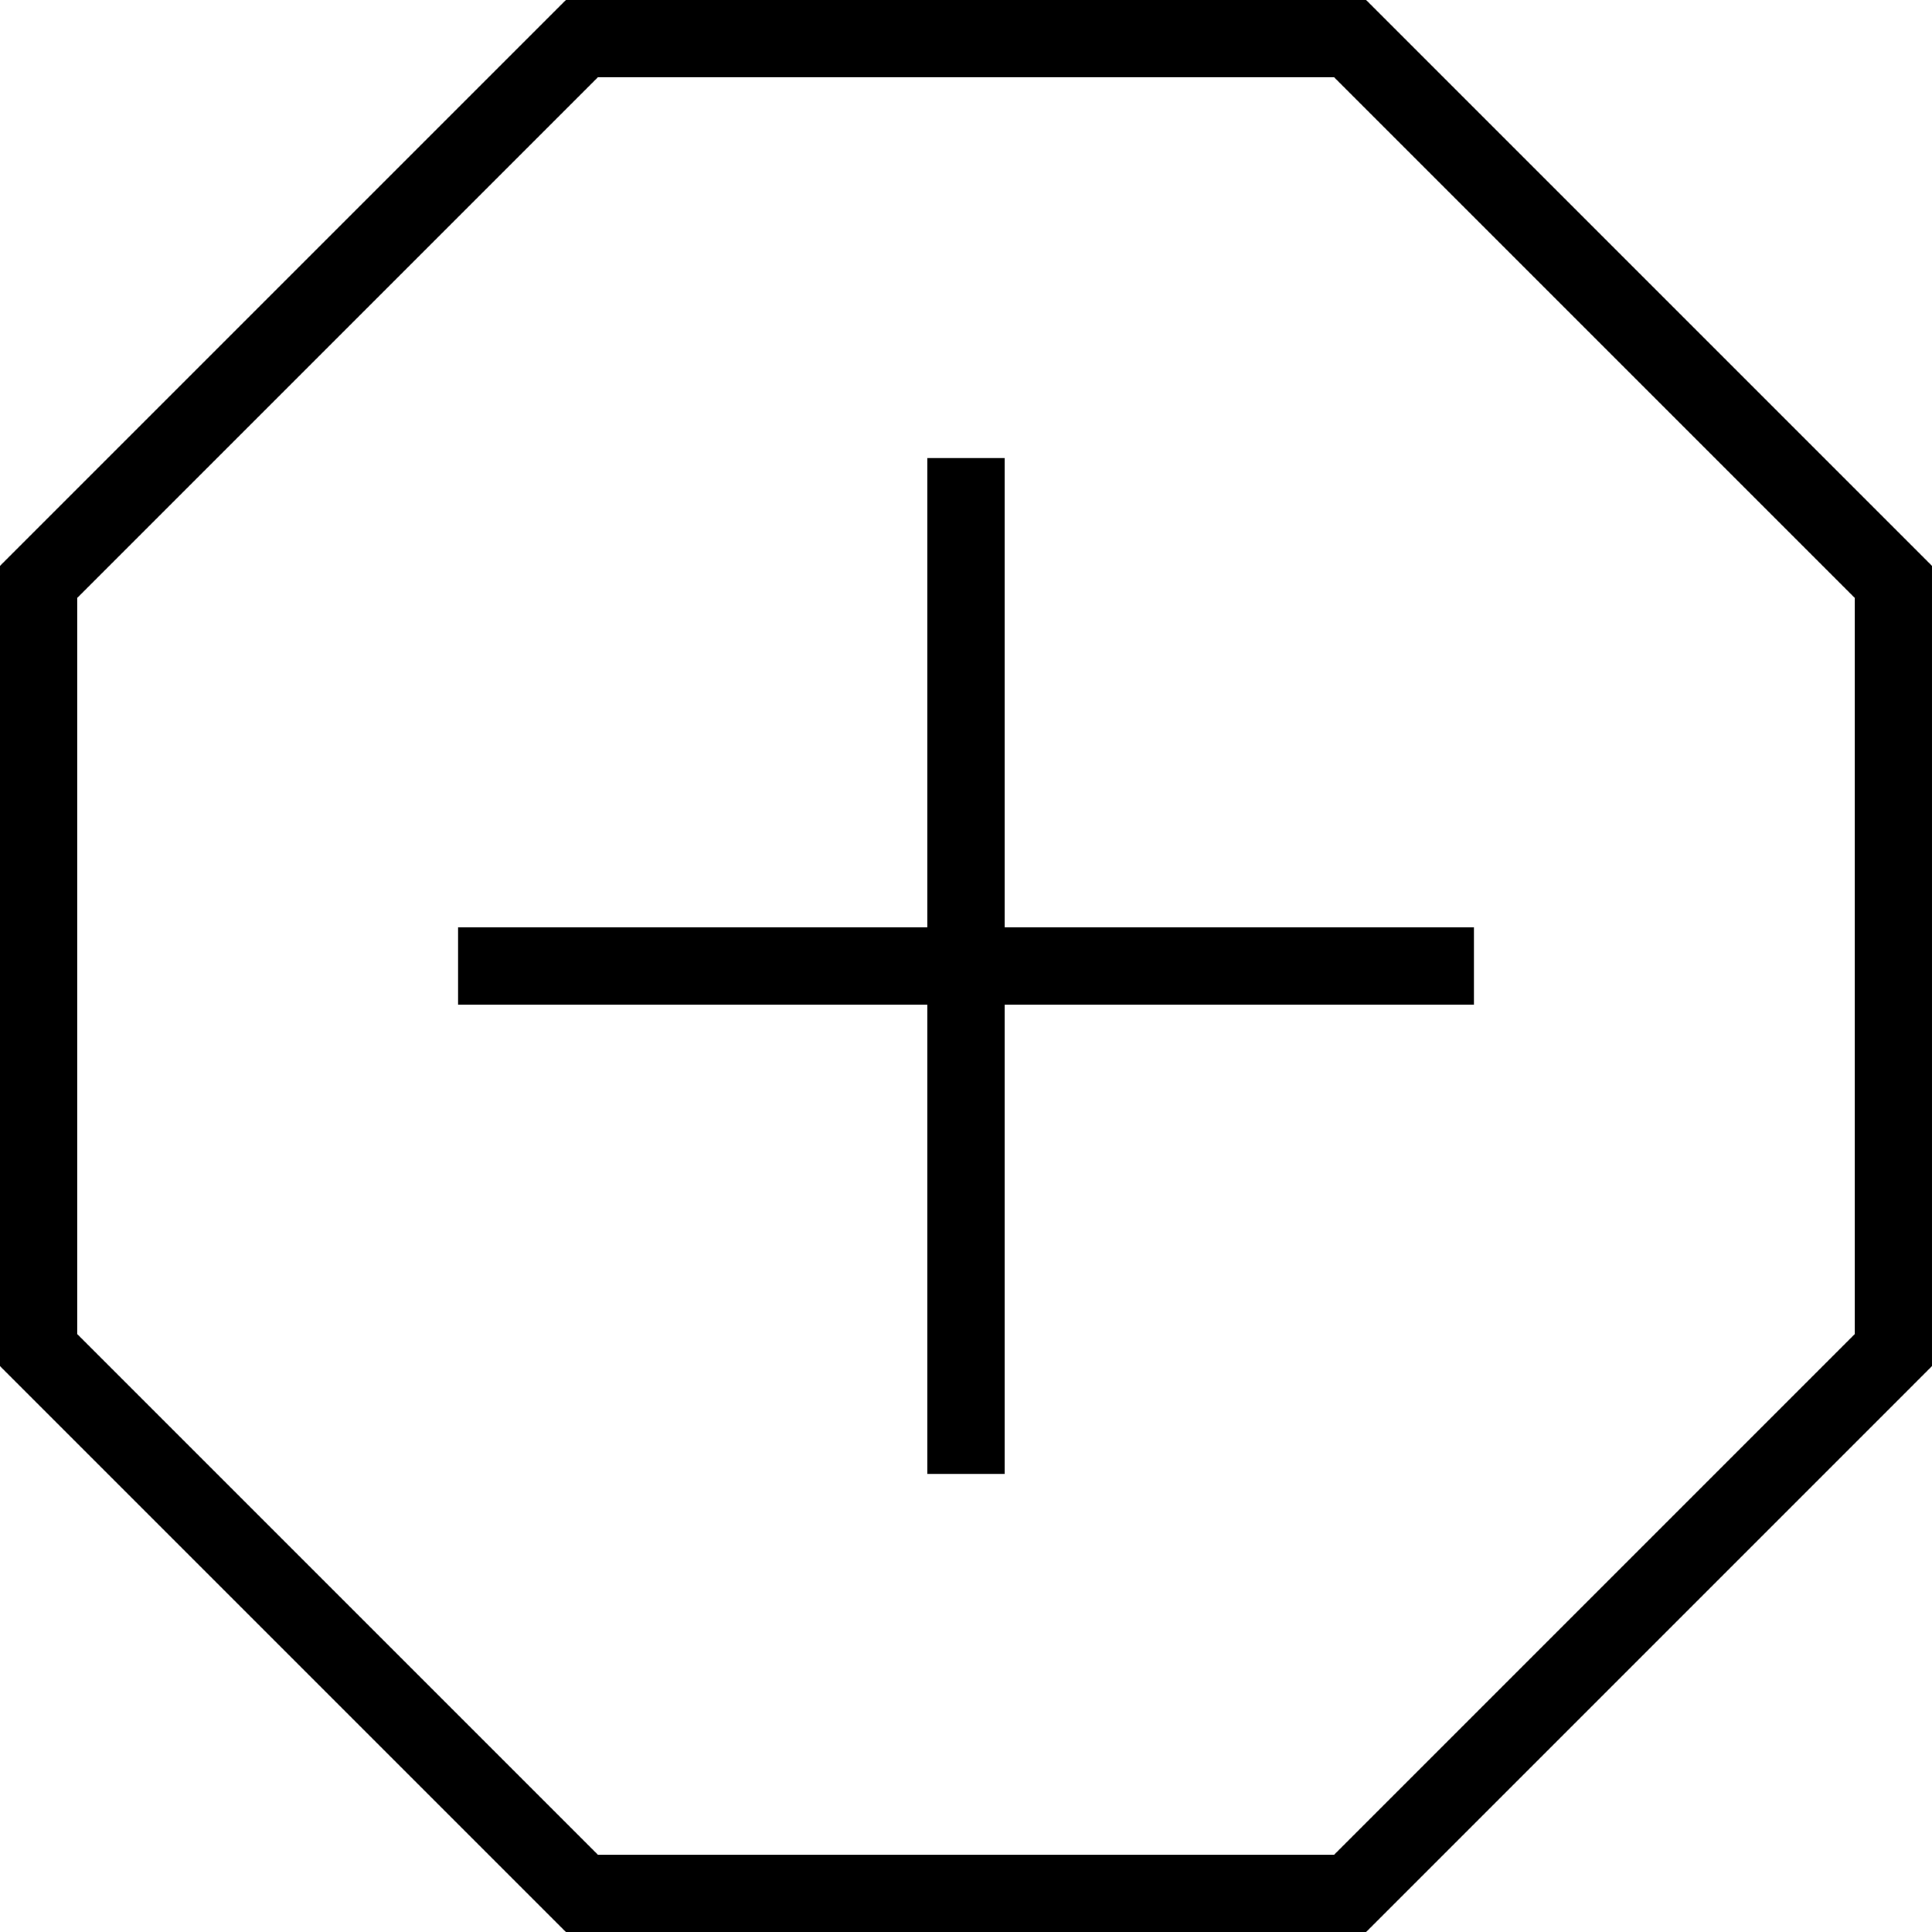
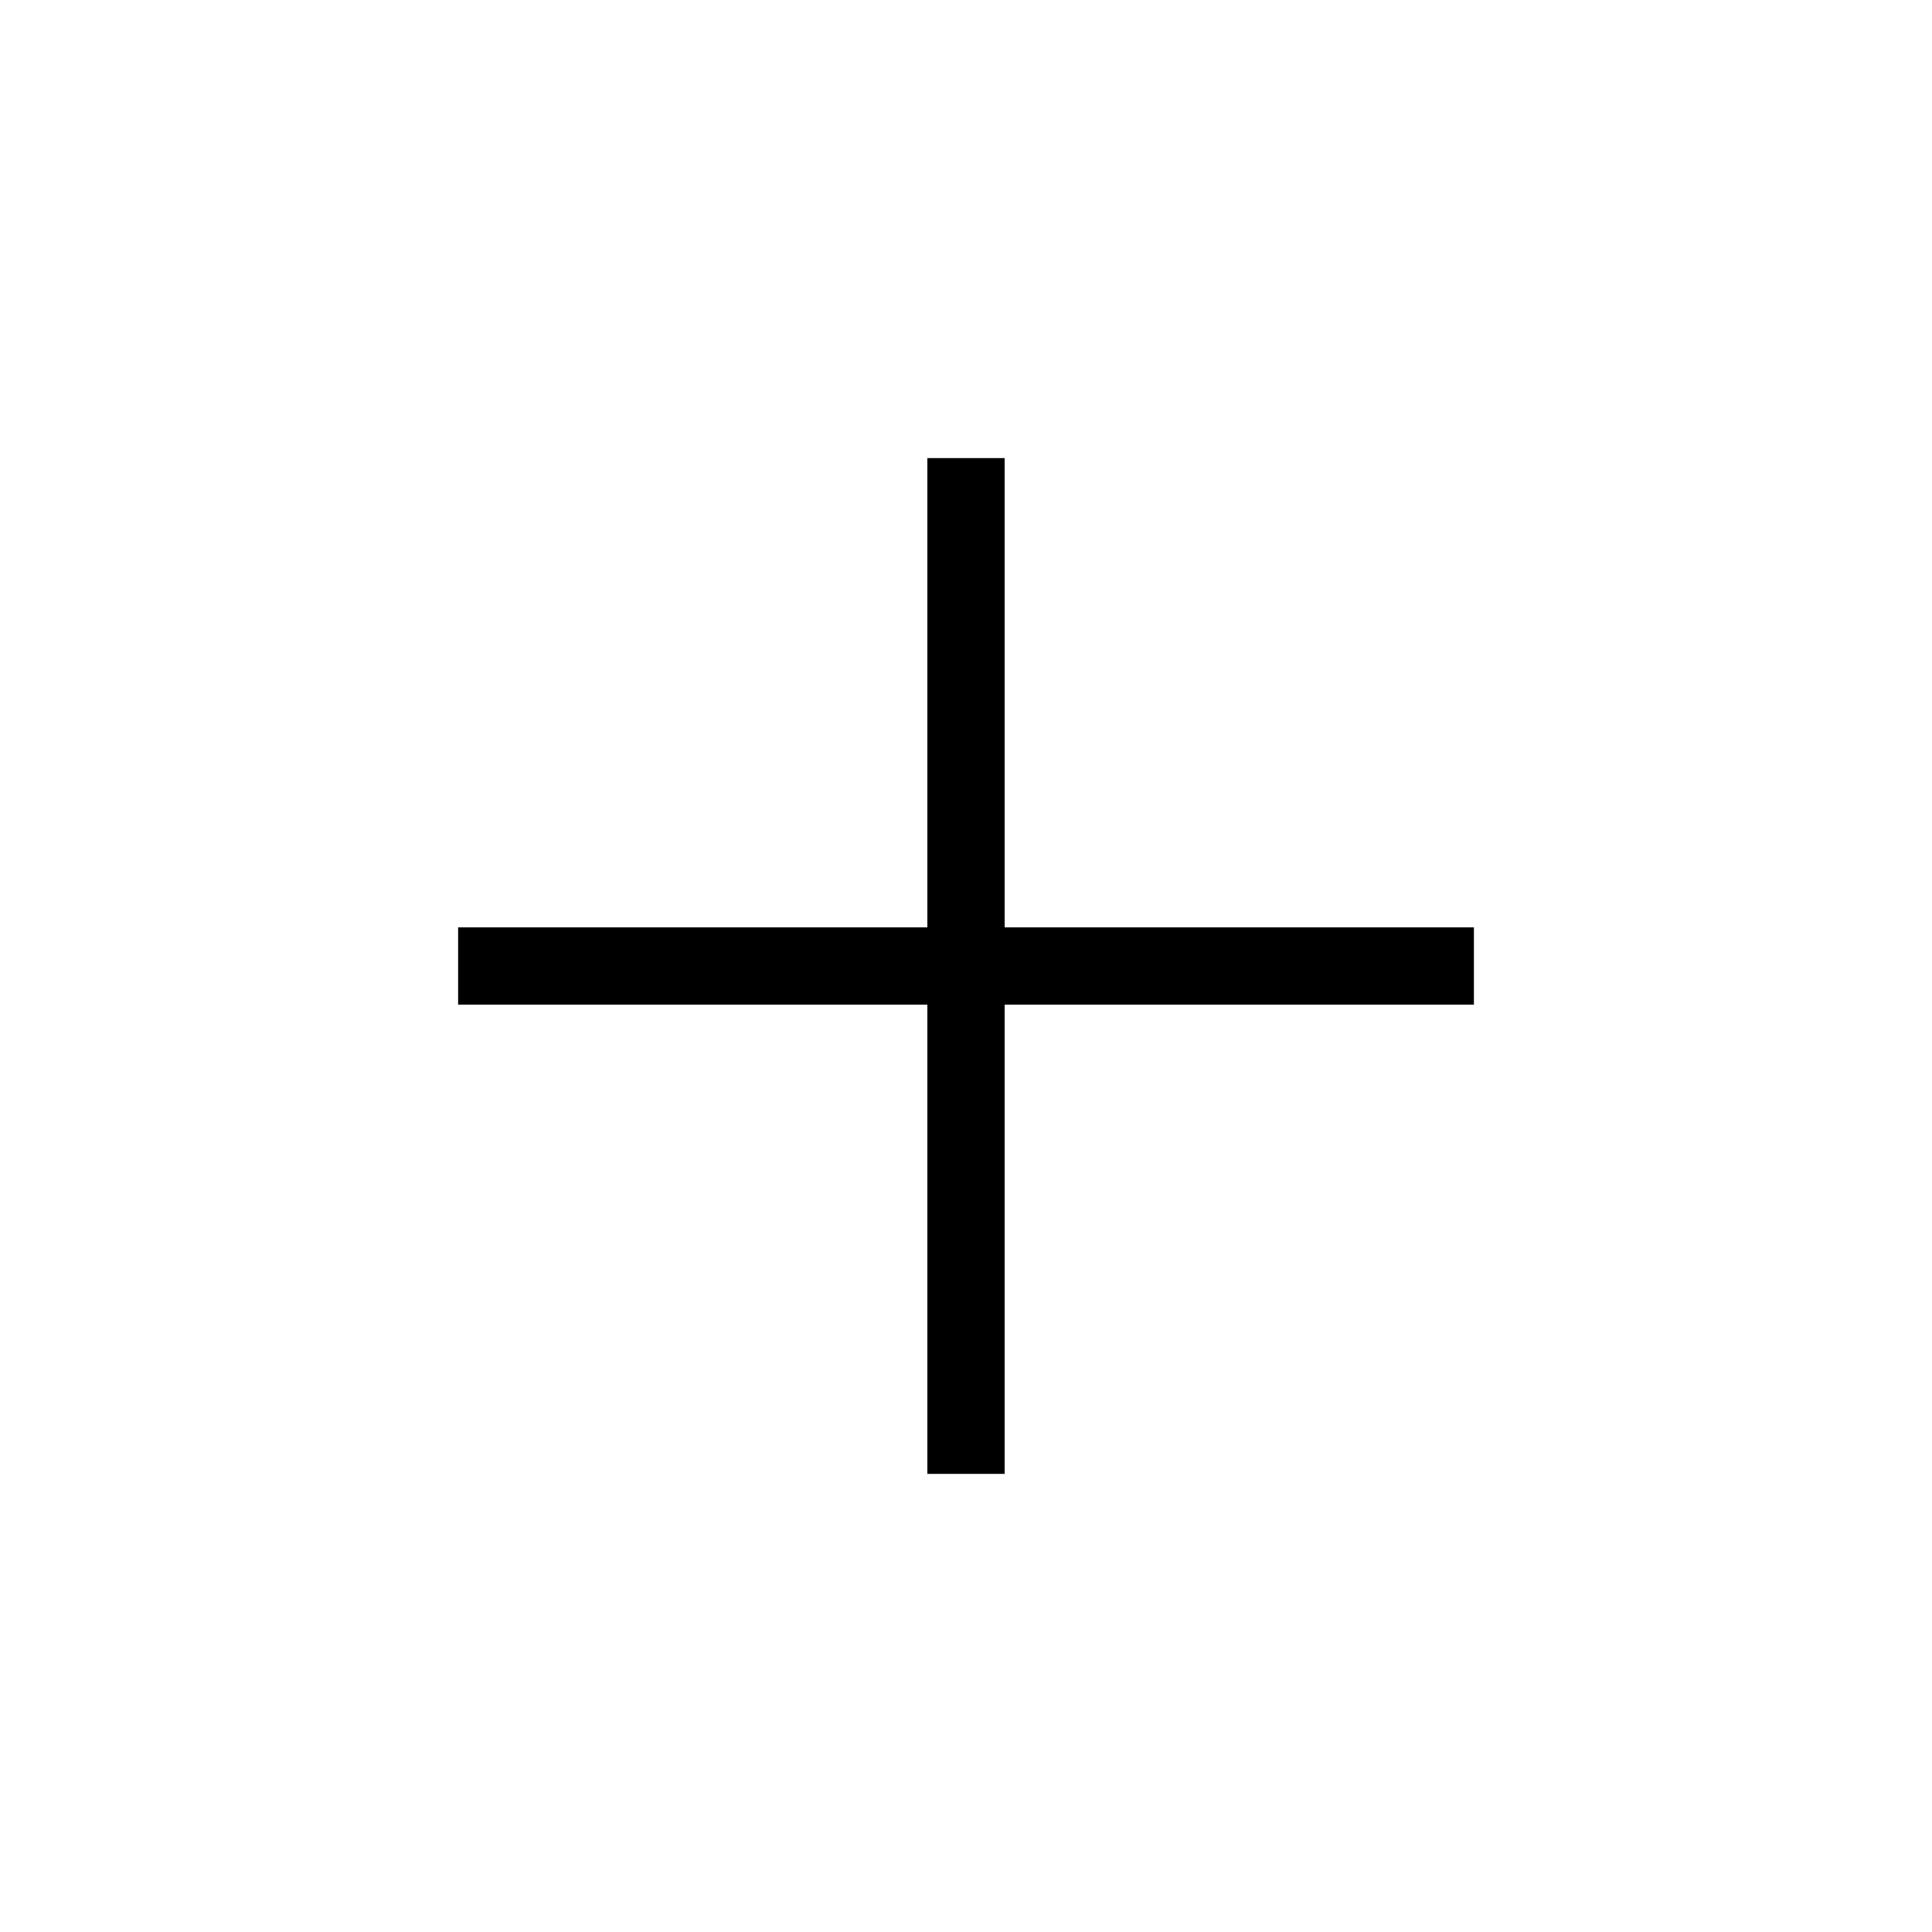
<svg xmlns="http://www.w3.org/2000/svg" fill="#000000" height="800px" width="800px" version="1.1" id="Layer_1" viewBox="0 0 492.308 492.308" xml:space="preserve">
  <g>
    <g>
      <polygon points="256,236.308 256,116.731 236.308,116.731 236.308,236.308 116.736,236.308 116.736,256 236.308,256     236.308,375.572 256,375.572 256,256 375.577,256 375.577,236.308   " />
    </g>
  </g>
  <g>
    <g>
-       <path d="M348.115,0H144.197L0,144.192v203.918l144.197,144.197h203.918l144.192-144.197V144.192L348.115,0z M472.615,339.957    L339.962,472.615H152.351L19.692,339.957V152.346L152.351,19.692h187.611l132.654,132.654V339.957z" />
-     </g>
+       </g>
  </g>
</svg>